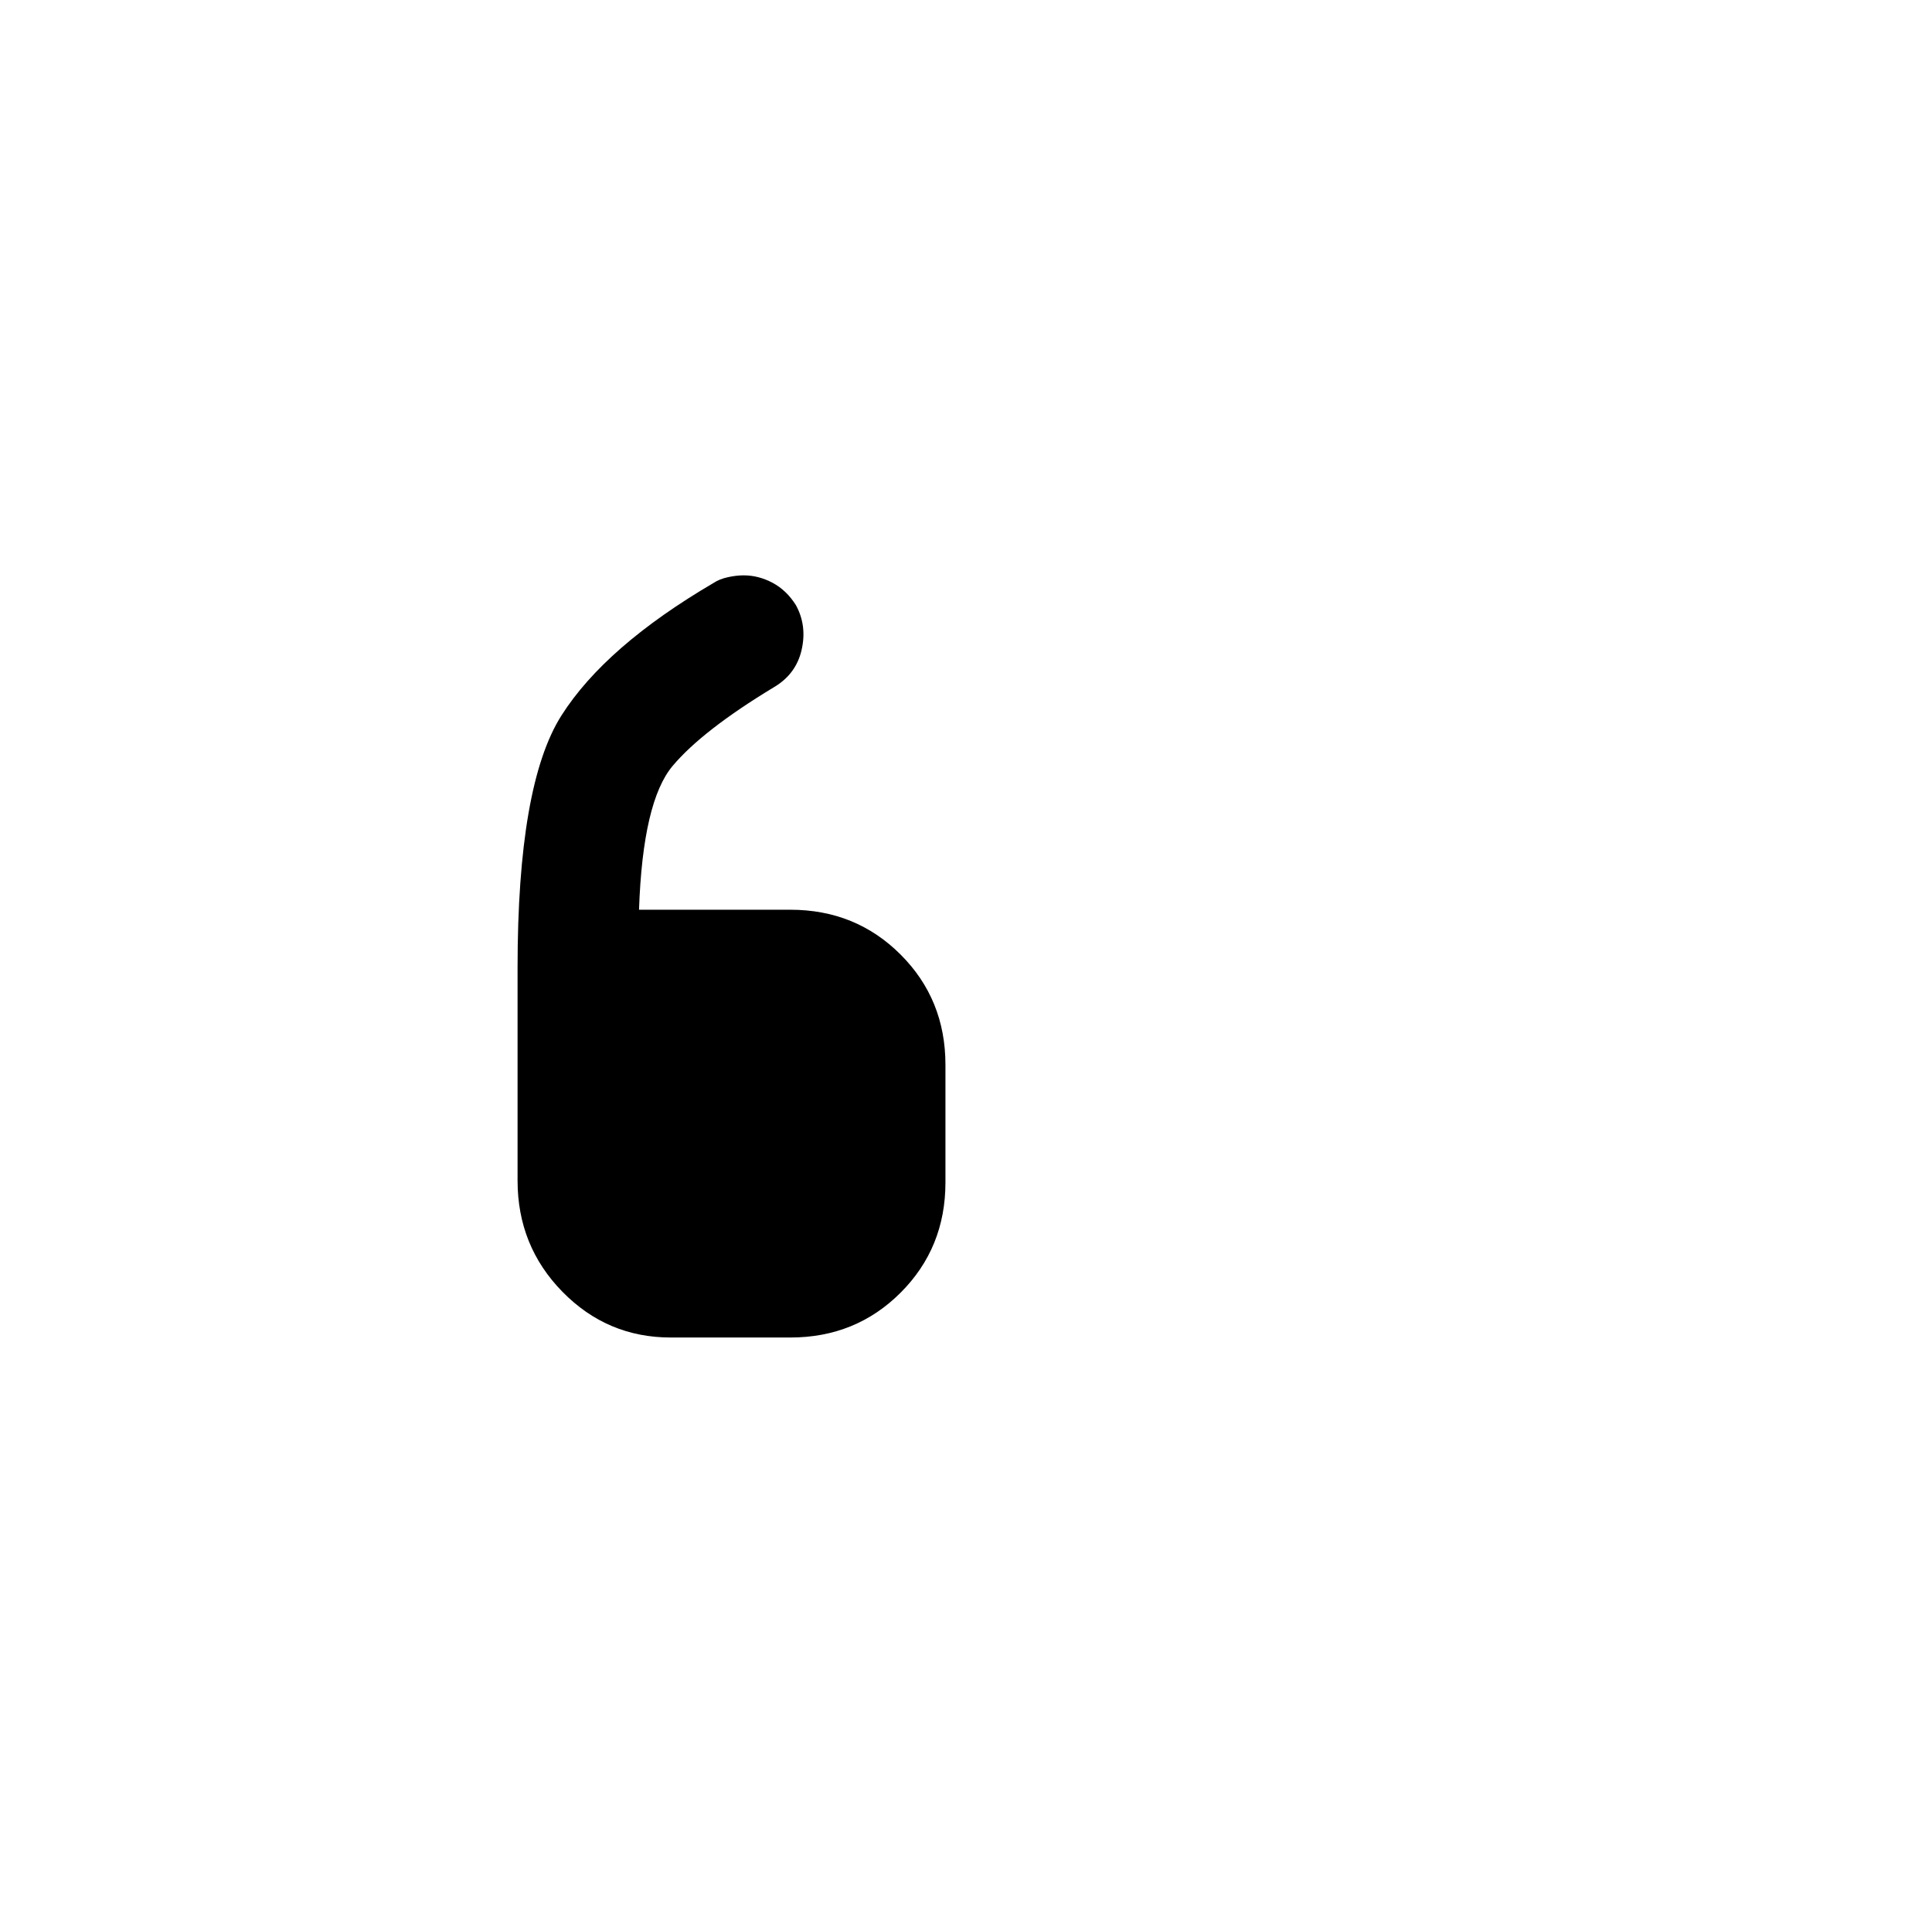
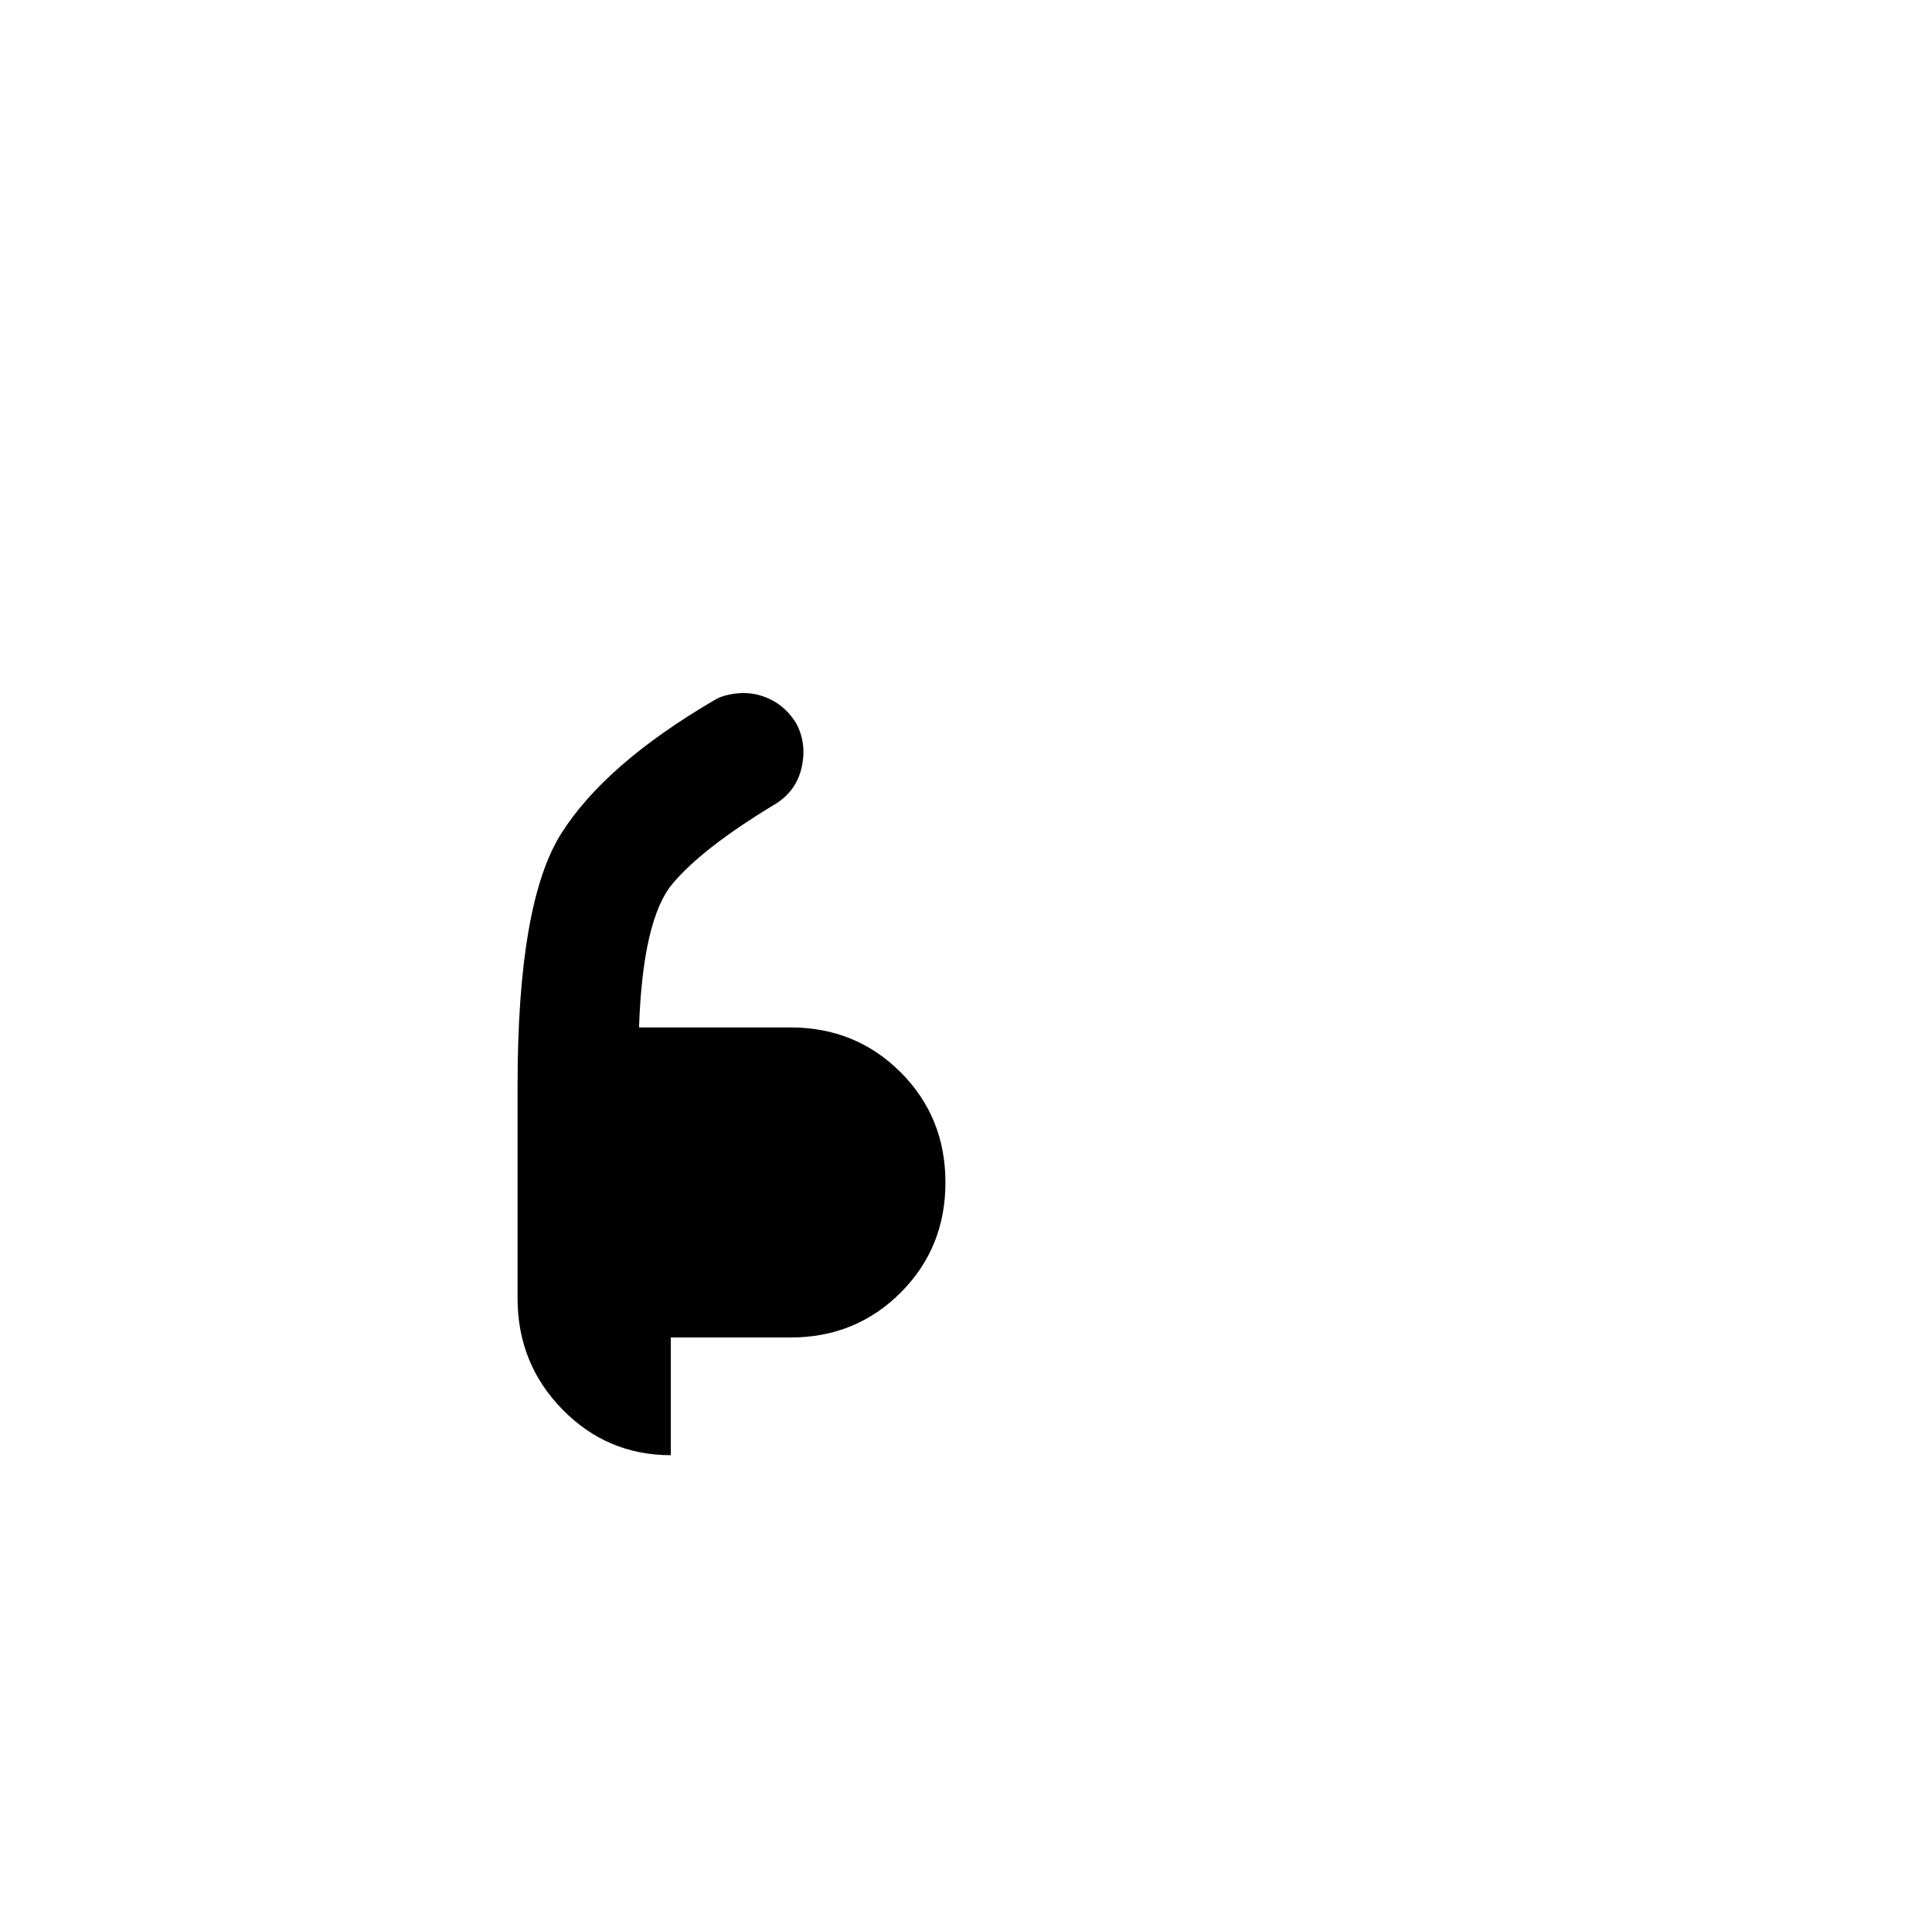
<svg xmlns="http://www.w3.org/2000/svg" version="1.1" viewBox="-10 0 1034 1024">
-   <path fill="currentColor" d="M349 716h64q35 0 59 -24t24 -59v-63q0 -35 -24 -59t-59 -24h-81q2 -58 18 -77t54 -42q12 -7 15 -20t-3 -24q-5 -8 -12.5 -12t-15.5 -4q-4 0 -8.5 1t-7.5 3q-58 34 -81.5 71t-23.5 135v114q0 35 24 59.5t58 24.5v0z" />
+   <path fill="currentColor" d="M349 716h64q35 0 59 -24t24 -59q0 -35 -24 -59t-59 -24h-81q2 -58 18 -77t54 -42q12 -7 15 -20t-3 -24q-5 -8 -12.5 -12t-15.5 -4q-4 0 -8.5 1t-7.5 3q-58 34 -81.5 71t-23.5 135v114q0 35 24 59.5t58 24.5v0z" />
</svg>